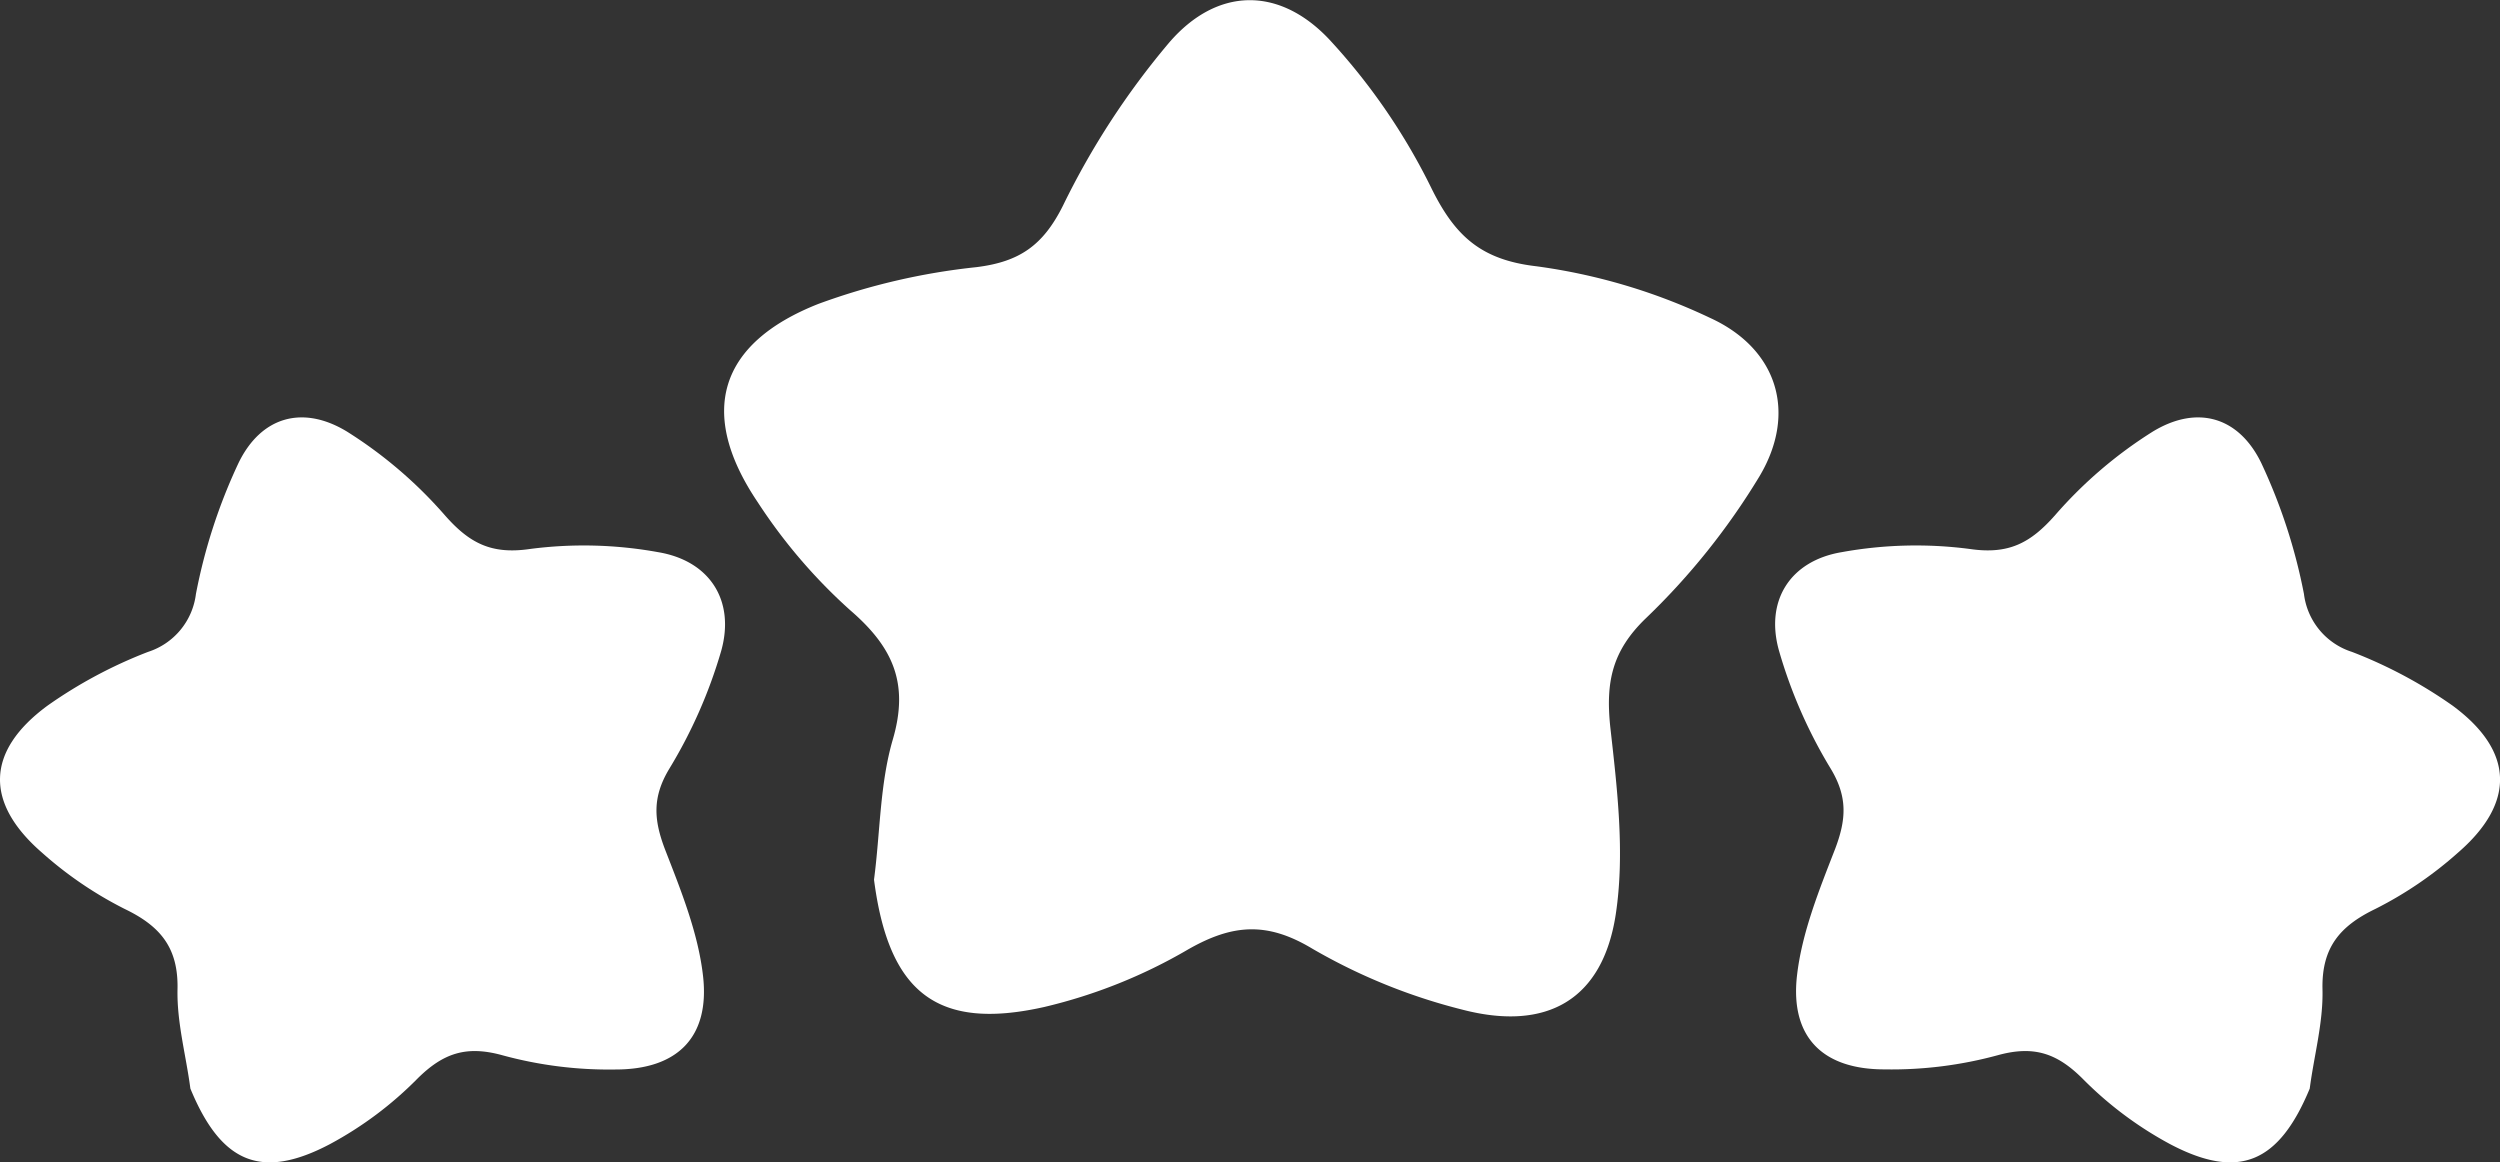
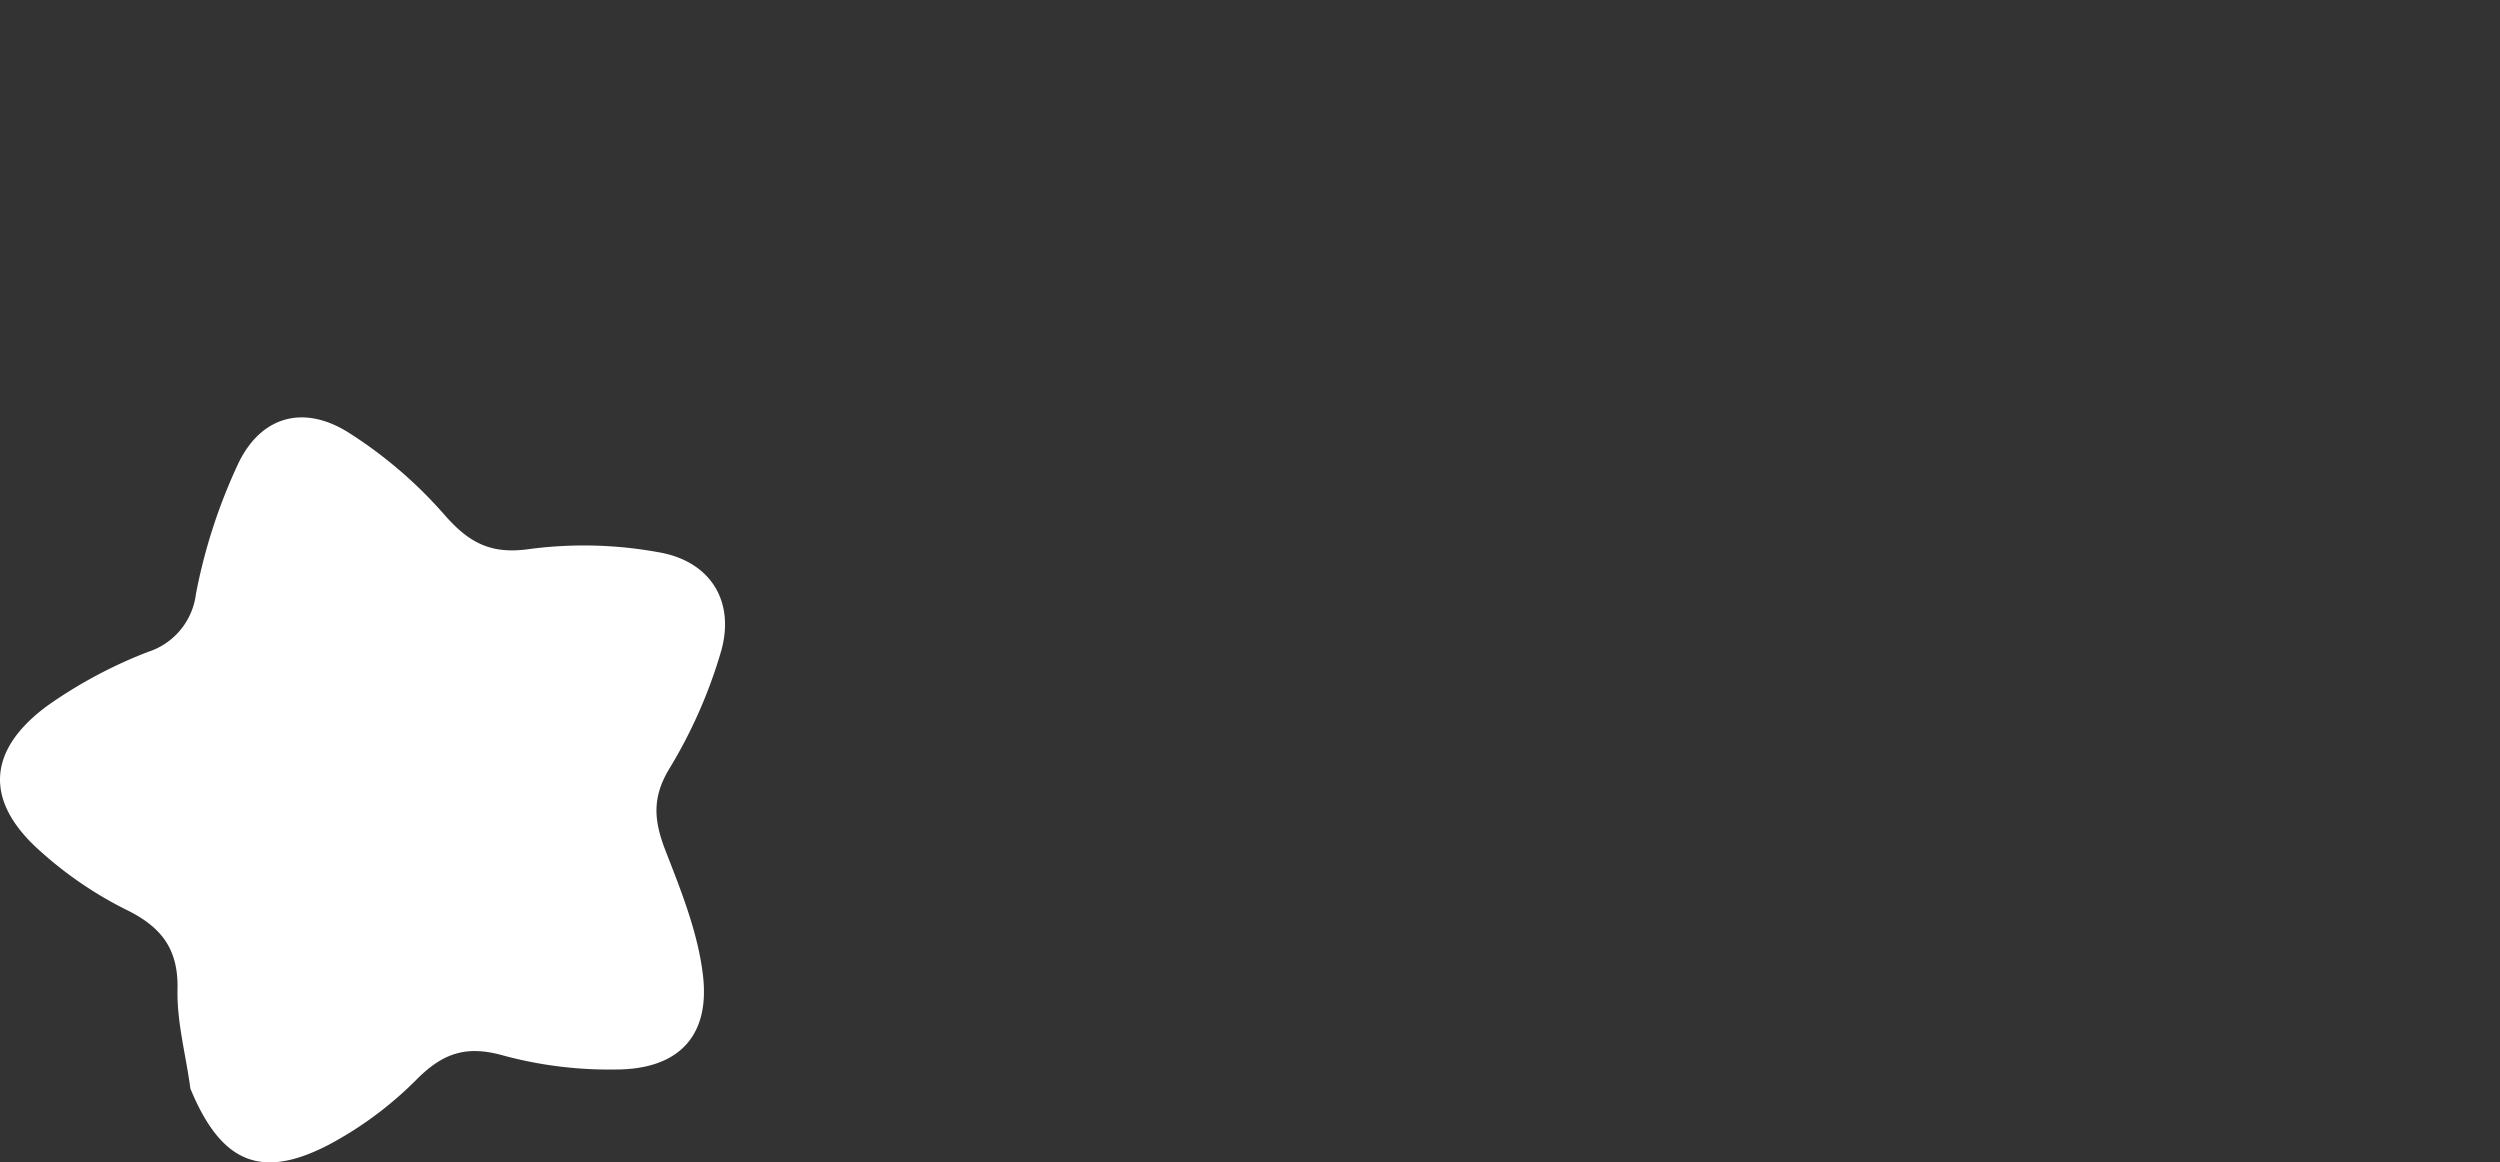
<svg xmlns="http://www.w3.org/2000/svg" viewBox="0 0 225.34 104.77">
  <rect x="0" y="0" width="225.34" height="104.77" fill="#333333" stroke="none" />
  <defs>
    <style>.cls-1{fill:#fff;}</style>
  </defs>
  <g id="Layer_2" data-name="Layer 2">
    <g id="Layer_1-2" data-name="Layer 1">
-       <path class="cls-1" d="M154.13,28.65A52.93,52.93,0,0,0,138.48,24c-5-.58-7.33-2.74-9.44-7a56.11,56.11,0,0,0-9.23-13.45c-4.53-4.8-10.11-4.71-14.41.27a70.65,70.65,0,0,0-9.59,14.72c-1.8,3.6-3.93,5.06-7.8,5.54A59.23,59.23,0,0,0,73.8,27.38c-9.06,3.56-10.92,9.86-5.5,17.89A48.79,48.79,0,0,0,76.63,55c3.83,3.3,5.34,6.56,3.84,11.67-1.17,4-1.13,8.39-1.69,12.62,1.31,10.11,5.62,13.67,15.37,11.47a47,47,0,0,0,12.92-5.17c4-2.29,7.12-2.54,11.2-.09A52.15,52.15,0,0,0,131.79,91c7.66,2,12.68-.9,13.85-8.6.83-5.5.13-11.31-.5-16.91-.41-4,.15-6.81,3.21-9.76A62.48,62.48,0,0,0,158.6,42.92C162,37.2,160.22,31.43,154.13,28.65Z" />
      <path class="cls-1" d="M59.32,49.77a37.47,37.47,0,0,0-11.53-.29c-3.52.52-5.5-.53-7.73-3.08a39.74,39.74,0,0,0-8.77-7.49c-4-2.44-7.76-1.36-9.79,2.82a49.75,49.75,0,0,0-3.84,11.81,6.29,6.29,0,0,1-4.32,5.22,41.75,41.75,0,0,0-9.08,4.86c-5.54,4.09-5.65,8.74-.48,13.23a34.49,34.49,0,0,0,7.46,5.08c3.22,1.55,4.85,3.5,4.76,7.26-.06,3,.77,5.94,1.16,8.93,2.75,6.66,6.34,8.3,12.59,5a32.94,32.94,0,0,0,7.88-5.9c2.31-2.29,4.39-3,7.63-2.11A36.43,36.43,0,0,0,55.49,96.4c5.6,0,8.5-2.94,7.88-8.42-.44-3.9-2-7.74-3.44-11.45-1-2.64-1.15-4.67.4-7.24A44.16,44.16,0,0,0,65,58.69C66.28,54.16,64,50.55,59.32,49.77Z" />
-       <path class="cls-1" d="M166,49.77a37.47,37.47,0,0,1,11.53-.29c3.53.52,5.5-.53,7.74-3.08a39.46,39.46,0,0,1,8.76-7.49c4-2.44,7.76-1.36,9.79,2.82a50.23,50.23,0,0,1,3.85,11.81A6.28,6.28,0,0,0,212,58.76a41.83,41.83,0,0,1,9.09,4.86c5.53,4.09,5.65,8.74.47,13.23a34.49,34.49,0,0,1-7.46,5.08c-3.21,1.55-4.85,3.5-4.76,7.26.07,3-.76,5.94-1.15,8.93-2.76,6.66-6.35,8.3-12.6,5a33.14,33.14,0,0,1-7.88-5.9c-2.3-2.29-4.39-3-7.63-2.11a36.43,36.43,0,0,1-10.23,1.28c-5.59,0-8.49-2.94-7.88-8.42.44-3.9,2-7.74,3.44-11.45,1-2.64,1.15-4.67-.4-7.24a43.74,43.74,0,0,1-4.65-10.6C159.07,54.16,161.35,50.55,166,49.77Z" />
    </g>
  </g>
</svg>